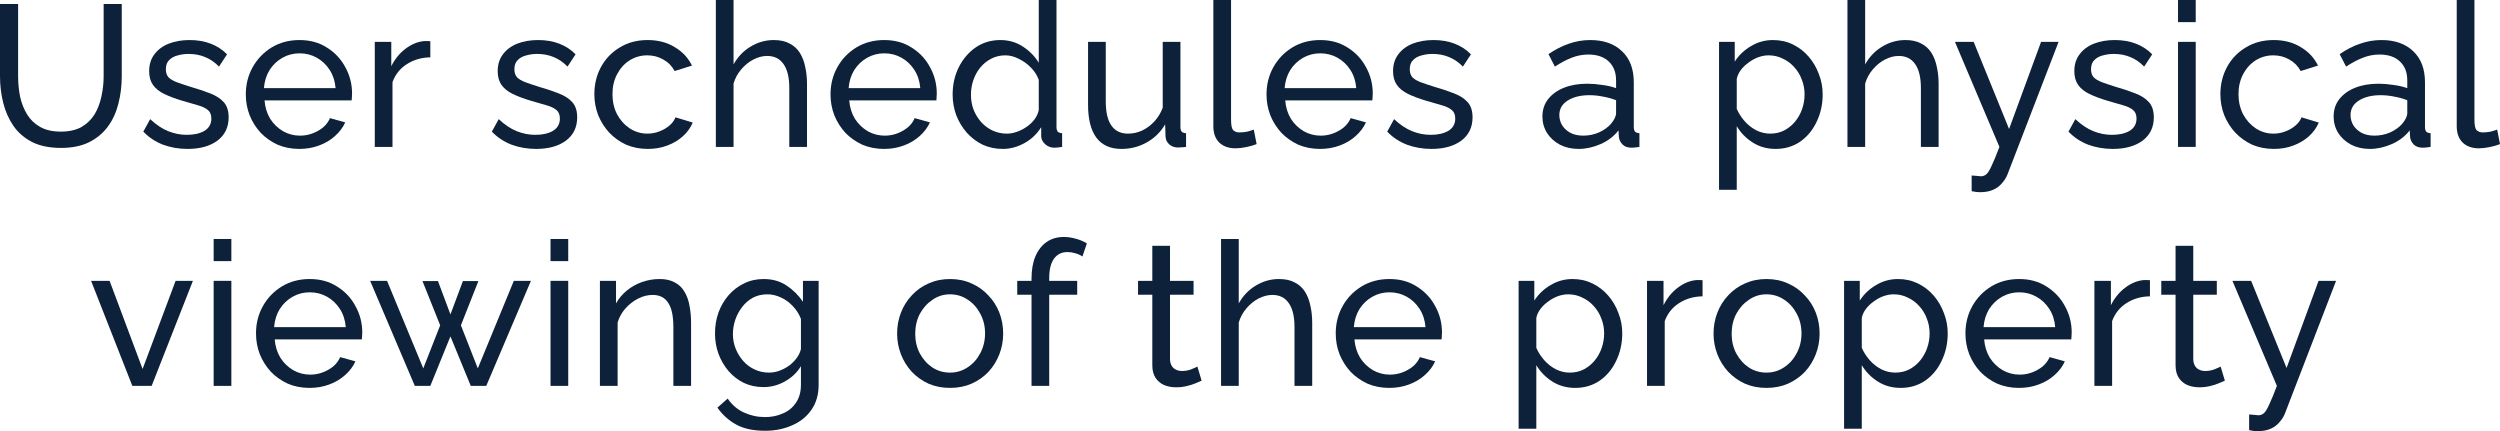
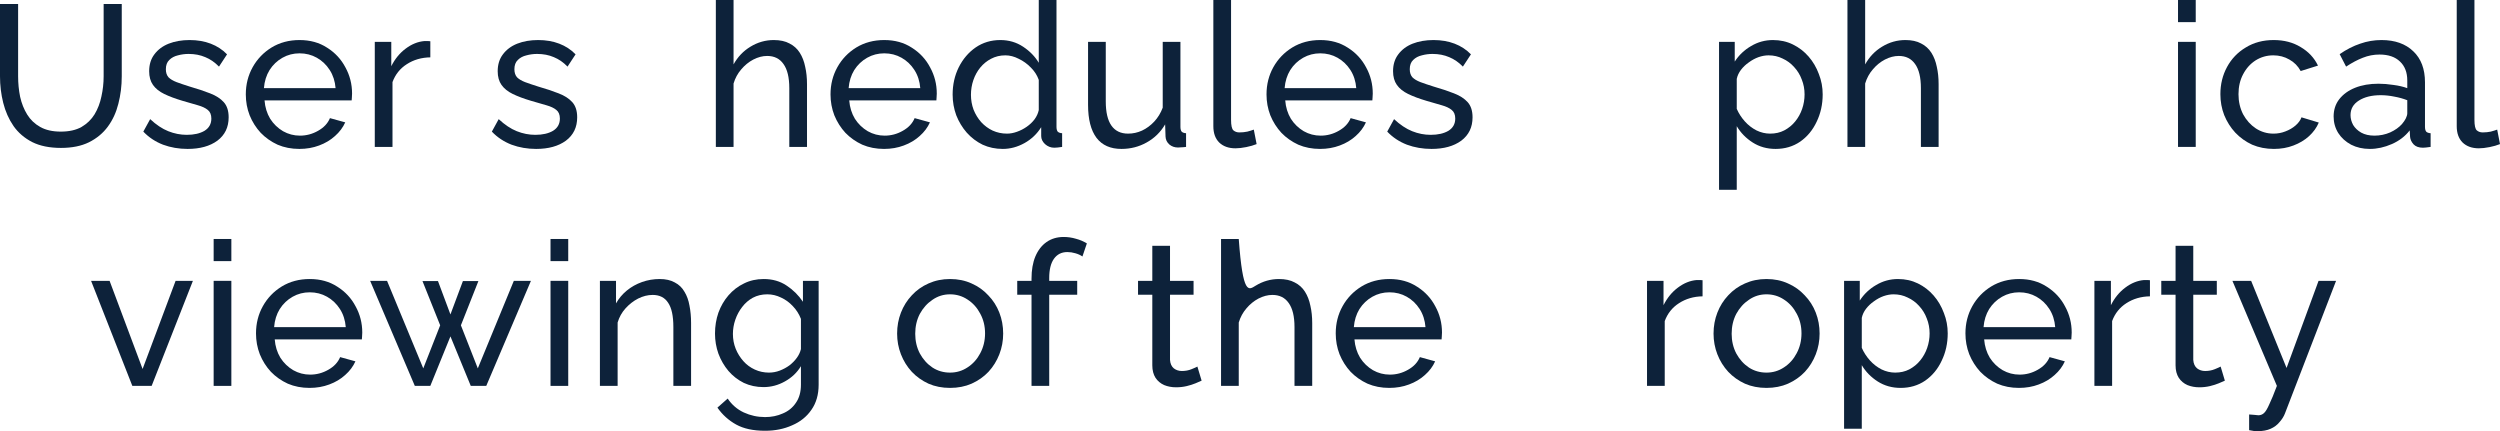
<svg xmlns="http://www.w3.org/2000/svg" viewBox="0 0 198.762 34.279" fill="none">
  <path d="M4.848 11.76C3.941 11.76 3.179 11.605 2.56 11.296C1.941 10.976 1.445 10.549 1.072 10.016C0.699 9.472 0.427 8.859 0.256 8.176C0.085 7.493 0 6.789 0 6.064V0.32H1.44V6.064C1.44 6.619 1.493 7.163 1.6 7.696C1.717 8.219 1.904 8.688 2.16 9.104C2.416 9.52 2.763 9.851 3.2 10.096C3.637 10.341 4.181 10.464 4.832 10.464C5.493 10.464 6.043 10.341 6.48 10.096C6.917 9.84 7.264 9.504 7.52 9.088C7.776 8.661 7.957 8.187 8.064 7.664C8.181 7.141 8.24 6.608 8.24 6.064V0.32H9.68V6.064C9.68 6.832 9.589 7.563 9.408 8.256C9.237 8.939 8.96 9.541 8.576 10.064C8.192 10.587 7.691 11.003 7.072 11.312C6.464 11.611 5.723 11.76 4.848 11.76Z" fill="#0D223A" />
  <path d="M14.915 11.84C14.222 11.84 13.571 11.728 12.963 11.504C12.355 11.269 11.832 10.923 11.395 10.464L11.939 9.472C12.419 9.92 12.899 10.24 13.379 10.432C13.859 10.624 14.35 10.72 14.851 10.72C15.427 10.72 15.896 10.613 16.259 10.4C16.622 10.176 16.803 9.851 16.803 9.424C16.803 9.115 16.707 8.885 16.515 8.736C16.334 8.587 16.072 8.464 15.731 8.368C15.39 8.261 14.984 8.144 14.515 8.016C13.939 7.845 13.454 7.664 13.059 7.472C12.664 7.28 12.366 7.04 12.163 6.752C11.96 6.464 11.859 6.101 11.859 5.664C11.859 5.131 11.998 4.683 12.275 4.32C12.552 3.947 12.931 3.664 13.411 3.472C13.902 3.28 14.456 3.184 15.075 3.184C15.694 3.184 16.254 3.28 16.755 3.472C17.256 3.664 17.688 3.947 18.051 4.32L17.411 5.296C17.08 4.955 16.718 4.704 16.323 4.544C15.928 4.373 15.486 4.288 14.995 4.288C14.707 4.288 14.424 4.325 14.147 4.4C13.87 4.464 13.64 4.587 13.459 4.768C13.278 4.939 13.187 5.184 13.187 5.504C13.187 5.771 13.256 5.984 13.395 6.144C13.544 6.293 13.758 6.421 14.035 6.528C14.323 6.635 14.67 6.752 15.075 6.88C15.704 7.061 16.248 7.243 16.707 7.424C17.176 7.605 17.539 7.84 17.795 8.128C18.051 8.416 18.179 8.816 18.179 9.328C18.179 10.117 17.88 10.736 17.283 11.184C16.686 11.621 15.896 11.84 14.915 11.84Z" fill="#0D223A" />
  <path d="M23.799 11.84C23.17 11.84 22.594 11.728 22.071 11.504C21.56 11.269 21.111 10.955 20.728 10.56C20.354 10.155 20.061 9.691 19.848 9.168C19.645 8.645 19.543 8.091 19.543 7.504C19.543 6.715 19.725 5.995 20.087 5.344C20.45 4.693 20.952 4.171 21.591 3.776C22.242 3.381 22.983 3.184 23.815 3.184C24.658 3.184 25.389 3.387 26.008 3.792C26.637 4.187 27.122 4.709 27.464 5.36C27.815 6 27.991 6.693 27.991 7.44C27.991 7.547 27.986 7.653 27.975 7.76C27.975 7.856 27.97 7.931 27.959 7.984H21.032C21.074 8.528 21.224 9.013 21.479 9.44C21.746 9.856 22.087 10.187 22.503 10.432C22.919 10.667 23.368 10.784 23.848 10.784C24.359 10.784 24.839 10.656 25.287 10.4C25.746 10.144 26.061 9.808 26.232 9.392L27.448 9.728C27.266 10.133 26.994 10.496 26.632 10.816C26.279 11.136 25.858 11.387 25.368 11.568C24.888 11.749 24.365 11.84 23.799 11.84ZM20.983 7.008H26.68C26.637 6.464 26.482 5.984 26.216 5.568C25.949 5.152 25.608 4.827 25.192 4.592C24.775 4.357 24.317 4.24 23.815 4.24C23.325 4.24 22.872 4.357 22.456 4.592C22.04 4.827 21.698 5.152 21.432 5.568C21.175 5.984 21.026 6.464 20.983 7.008Z" fill="#0D223A" />
  <path d="M34.213 4.56C33.509 4.571 32.885 4.752 32.341 5.104C31.807 5.445 31.429 5.92 31.205 6.528V11.68H29.797V3.328H31.109V5.264C31.397 4.688 31.775 4.224 32.245 3.872C32.725 3.509 33.226 3.307 33.749 3.264C33.855 3.264 33.946 3.264 34.021 3.264C34.095 3.264 34.159 3.269 34.213 3.28V4.56Z" fill="#0D223A" />
  <path d="M42.625 11.84C41.932 11.84 41.281 11.728 40.673 11.504C40.065 11.269 39.542 10.923 39.105 10.464L39.649 9.472C40.129 9.92 40.609 10.24 41.089 10.432C41.569 10.624 42.06 10.72 42.561 10.72C43.137 10.72 43.606 10.613 43.969 10.4C44.332 10.176 44.513 9.851 44.513 9.424C44.513 9.115 44.417 8.885 44.225 8.736C44.044 8.587 43.782 8.464 43.441 8.368C43.1 8.261 42.694 8.144 42.225 8.016C41.649 7.845 41.164 7.664 40.769 7.472C40.374 7.28 40.076 7.04 39.873 6.752C39.67 6.464 39.569 6.101 39.569 5.664C39.569 5.131 39.708 4.683 39.985 4.32C40.262 3.947 40.641 3.664 41.121 3.472C41.612 3.28 42.166 3.184 42.785 3.184C43.404 3.184 43.964 3.28 44.465 3.472C44.966 3.664 45.398 3.947 45.761 4.32L45.121 5.296C44.79 4.955 44.428 4.704 44.033 4.544C43.638 4.373 43.196 4.288 42.705 4.288C42.417 4.288 42.134 4.325 41.857 4.4C41.58 4.464 41.35 4.587 41.169 4.768C40.988 4.939 40.897 5.184 40.897 5.504C40.897 5.771 40.966 5.984 41.105 6.144C41.254 6.293 41.468 6.421 41.745 6.528C42.033 6.635 42.38 6.752 42.785 6.88C43.414 7.061 43.958 7.243 44.417 7.424C44.886 7.605 45.249 7.84 45.505 8.128C45.761 8.416 45.889 8.816 45.889 9.328C45.889 10.117 45.59 10.736 44.993 11.184C44.396 11.621 43.606 11.84 42.625 11.84Z" fill="#0D223A" />
-   <path d="M51.509 11.84C50.88 11.84 50.304 11.728 49.782 11.504C49.269 11.269 48.821 10.949 48.437 10.544C48.064 10.139 47.771 9.675 47.557 9.152C47.355 8.629 47.254 8.075 47.254 7.488C47.254 6.699 47.429 5.979 47.781 5.328C48.134 4.677 48.629 4.16 49.269 3.776C49.909 3.381 50.651 3.184 51.494 3.184C52.315 3.184 53.029 3.371 53.637 3.744C54.256 4.107 54.715 4.597 55.014 5.216L53.637 5.648C53.424 5.253 53.126 4.949 52.742 4.736C52.357 4.512 51.931 4.4 51.462 4.4C50.949 4.4 50.48 4.533 50.053 4.8C49.637 5.067 49.307 5.435 49.061 5.904C48.816 6.363 48.694 6.891 48.694 7.488C48.694 8.075 48.816 8.608 49.061 9.088C49.317 9.557 49.653 9.931 50.069 10.208C50.496 10.485 50.965 10.624 51.478 10.624C51.808 10.624 52.123 10.565 52.421 10.448C52.731 10.331 52.997 10.176 53.221 9.984C53.456 9.781 53.616 9.563 53.702 9.328L55.077 9.744C54.907 10.149 54.645 10.512 54.293 10.832C53.952 11.141 53.542 11.387 53.061 11.568C52.592 11.749 52.075 11.84 51.509 11.84Z" fill="#0D223A" />
  <path d="M64.161 11.68H62.753V7.008C62.753 6.155 62.598 5.515 62.289 5.088C61.99 4.661 61.558 4.448 60.993 4.448C60.63 4.448 60.262 4.544 59.889 4.736C59.526 4.928 59.206 5.189 58.929 5.52C58.651 5.84 58.449 6.213 58.321 6.64V11.68H56.913V0H58.321V5.12C58.651 4.523 59.1 4.053 59.665 3.712C60.241 3.36 60.86 3.184 61.521 3.184C62.022 3.184 62.438 3.275 62.769 3.456C63.11 3.627 63.382 3.872 63.585 4.192C63.788 4.512 63.932 4.885 64.017 5.312C64.113 5.728 64.161 6.187 64.161 6.688V11.68Z" fill="#0D223A" />
  <path d="M70.286 11.84C69.657 11.84 69.081 11.728 68.558 11.504C68.046 11.269 67.598 10.955 67.214 10.56C66.841 10.155 66.548 9.691 66.334 9.168C66.132 8.645 66.03 8.091 66.03 7.504C66.03 6.715 66.212 5.995 66.574 5.344C66.937 4.693 67.438 4.171 68.078 3.776C68.729 3.381 69.47 3.184 70.302 3.184C71.145 3.184 71.876 3.387 72.494 3.792C73.124 4.187 73.609 4.709 73.95 5.36C74.302 6 74.478 6.693 74.478 7.44C74.478 7.547 74.473 7.653 74.462 7.76C74.462 7.856 74.457 7.931 74.447 7.984H67.518C67.561 8.528 67.71 9.013 67.966 9.44C68.233 9.856 68.574 10.187 68.99 10.432C69.406 10.667 69.854 10.784 70.334 10.784C70.846 10.784 71.326 10.656 71.774 10.4C72.233 10.144 72.548 9.808 72.718 9.392L73.934 9.728C73.753 10.133 73.481 10.496 73.118 10.816C72.766 11.136 72.345 11.387 71.854 11.568C71.374 11.749 70.852 11.84 70.286 11.84ZM67.47 7.008H73.166C73.124 6.464 72.969 5.984 72.702 5.568C72.436 5.152 72.094 4.827 71.678 4.592C71.262 4.357 70.804 4.24 70.302 4.24C69.812 4.24 69.358 4.357 68.942 4.592C68.526 4.827 68.185 5.152 67.918 5.568C67.662 5.984 67.513 6.464 67.47 7.008Z" fill="#0D223A" />
  <path d="M75.739 7.52C75.739 6.731 75.9 6.011 76.22 5.36C76.55 4.699 76.998 4.171 77.564 3.776C78.14 3.381 78.796 3.184 79.531 3.184C80.204 3.184 80.806 3.36 81.339 3.712C81.873 4.064 82.289 4.491 82.587 4.992V0H83.996V10.08C83.996 10.251 84.028 10.379 84.091 10.464C84.166 10.539 84.283 10.581 84.444 10.592V11.68C84.177 11.723 83.969 11.744 83.82 11.744C83.542 11.744 83.297 11.648 83.083 11.456C82.881 11.264 82.78 11.051 82.78 10.816V10.112C82.449 10.645 82.006 11.067 81.452 11.376C80.897 11.685 80.321 11.84 79.723 11.84C79.148 11.84 78.614 11.728 78.124 11.504C77.643 11.269 77.222 10.949 76.86 10.544C76.508 10.139 76.23 9.68 76.028 9.168C75.836 8.645 75.739 8.096 75.739 7.52ZM82.587 8.752V6.352C82.459 5.989 82.251 5.664 81.963 5.376C81.676 5.077 81.35 4.843 80.987 4.672C80.636 4.491 80.284 4.4 79.931 4.4C79.515 4.4 79.137 4.491 78.796 4.672C78.465 4.843 78.177 5.077 77.932 5.376C77.697 5.664 77.516 5.995 77.387 6.368C77.26 6.741 77.195 7.131 77.195 7.536C77.195 7.952 77.265 8.347 77.403 8.72C77.553 9.093 77.756 9.424 78.011 9.712C78.278 10 78.582 10.224 78.923 10.384C79.275 10.544 79.654 10.624 80.06 10.624C80.315 10.624 80.577 10.576 80.844 10.48C81.121 10.384 81.382 10.251 81.627 10.08C81.873 9.909 82.081 9.712 82.251 9.488C82.422 9.253 82.534 9.008 82.587 8.752Z" fill="#0D223A" />
  <path d="M86.506 8.336V3.328H87.914V8.064C87.914 8.917 88.063 9.557 88.362 9.984C88.661 10.411 89.103 10.624 89.69 10.624C90.074 10.624 90.442 10.544 90.794 10.384C91.157 10.213 91.482 9.973 91.77 9.664C92.058 9.355 92.282 8.987 92.442 8.56V3.328H93.85V10.08C93.85 10.251 93.882 10.379 93.946 10.464C94.021 10.539 94.138 10.581 94.298 10.592V11.68C94.138 11.701 94.01 11.712 93.914 11.712C93.829 11.723 93.743 11.728 93.658 11.728C93.391 11.728 93.162 11.648 92.97 11.488C92.778 11.317 92.677 11.109 92.666 10.864L92.634 9.888C92.271 10.507 91.781 10.987 91.162 11.328C90.554 11.669 89.887 11.84 89.162 11.84C88.287 11.84 87.626 11.547 87.178 10.96C86.73 10.363 86.506 9.488 86.506 8.336Z" fill="#0D223A" />
  <path d="M96.467 0H97.875V9.52C97.875 9.979 97.939 10.261 98.067 10.368C98.195 10.475 98.35 10.528 98.531 10.528C98.755 10.528 98.969 10.507 99.171 10.464C99.374 10.411 99.545 10.357 99.683 10.304L99.907 11.456C99.673 11.552 99.395 11.632 99.075 11.696C98.755 11.76 98.473 11.792 98.227 11.792C97.683 11.792 97.251 11.637 96.931 11.328C96.622 11.019 96.467 10.587 96.467 10.032V0Z" fill="#0D223A" />
  <path d="M104.949 11.84C104.32 11.84 103.744 11.728 103.222 11.504C102.71 11.269 102.261 10.955 101.878 10.56C101.504 10.155 101.211 9.691 100.997 9.168C100.795 8.645 100.694 8.091 100.694 7.504C100.694 6.715 100.875 5.995 101.237 5.344C101.6 4.693 102.102 4.171 102.742 3.776C103.392 3.381 104.133 3.184 104.965 3.184C105.808 3.184 106.539 3.387 107.158 3.792C107.787 4.187 108.272 4.709 108.614 5.36C108.966 6 109.141 6.693 109.141 7.44C109.141 7.547 109.136 7.653 109.125 7.76C109.125 7.856 109.12 7.931 109.109 7.984H102.182C102.224 8.528 102.374 9.013 102.629 9.44C102.896 9.856 103.237 10.187 103.653 10.432C104.069 10.667 104.517 10.784 104.998 10.784C105.51 10.784 105.989 10.656 106.437 10.4C106.896 10.144 107.211 9.808 107.382 9.392L108.598 9.728C108.416 10.133 108.144 10.496 107.782 10.816C107.429 11.136 107.008 11.387 106.518 11.568C106.037 11.749 105.515 11.84 104.949 11.84ZM102.134 7.008H107.829C107.787 6.464 107.632 5.984 107.366 5.568C107.099 5.152 106.758 4.827 106.342 4.592C105.926 4.357 105.467 4.24 104.965 4.24C104.475 4.24 104.022 4.357 103.606 4.592C103.19 4.827 102.848 5.152 102.582 5.568C102.326 5.984 102.176 6.464 102.134 7.008Z" fill="#0D223A" />
  <path d="M113.811 11.84C113.117 11.84 112.467 11.728 111.859 11.504C111.251 11.269 110.728 10.923 110.291 10.464L110.835 9.472C111.315 9.92 111.795 10.24 112.275 10.432C112.755 10.624 113.245 10.72 113.747 10.72C114.323 10.72 114.792 10.613 115.155 10.4C115.517 10.176 115.699 9.851 115.699 9.424C115.699 9.115 115.603 8.885 115.411 8.736C115.229 8.587 114.968 8.464 114.627 8.368C114.285 8.261 113.88 8.144 113.411 8.016C112.835 7.845 112.349 7.664 111.955 7.472C111.56 7.28 111.261 7.04 111.059 6.752C110.856 6.464 110.755 6.101 110.755 5.664C110.755 5.131 110.893 4.683 111.171 4.32C111.448 3.947 111.827 3.664 112.307 3.472C112.797 3.28 113.352 3.184 113.971 3.184C114.589 3.184 115.149 3.28 115.651 3.472C116.152 3.664 116.584 3.947 116.947 4.32L116.307 5.296C115.976 4.955 115.613 4.704 115.219 4.544C114.824 4.373 114.381 4.288 113.891 4.288C113.603 4.288 113.32 4.325 113.043 4.4C112.765 4.464 112.536 4.587 112.355 4.768C112.173 4.939 112.083 5.184 112.083 5.504C112.083 5.771 112.152 5.984 112.291 6.144C112.44 6.293 112.653 6.421 112.931 6.528C113.219 6.635 113.565 6.752 113.971 6.88C114.6 7.061 115.144 7.243 115.603 7.424C116.072 7.605 116.435 7.84 116.691 8.128C116.947 8.416 117.075 8.816 117.075 9.328C117.075 10.117 116.776 10.736 116.179 11.184C115.581 11.621 114.792 11.84 113.811 11.84Z" fill="#0D223A" />
-   <path d="M122.63 9.264C122.63 8.731 122.779 8.272 123.078 7.888C123.387 7.493 123.809 7.189 124.342 6.976C124.875 6.763 125.494 6.656 126.198 6.656C126.571 6.656 126.966 6.688 127.382 6.752C127.798 6.805 128.166 6.891 128.486 7.008V6.4C128.486 5.76 128.294 5.259 127.91 4.896C127.526 4.523 126.982 4.336 126.278 4.336C125.819 4.336 125.377 4.421 124.95 4.592C124.534 4.752 124.091 4.987 123.622 5.296L123.11 4.304C123.654 3.931 124.198 3.653 124.742 3.472C125.286 3.28 125.851 3.184 126.438 3.184C127.505 3.184 128.347 3.483 128.966 4.08C129.585 4.667 129.894 5.488 129.894 6.544V10.08C129.894 10.251 129.926 10.379 129.99 10.464C130.065 10.539 130.182 10.581 130.342 10.592V11.68C130.203 11.701 130.081 11.717 129.974 11.728C129.878 11.739 129.798 11.744 129.734 11.744C129.403 11.744 129.153 11.653 128.982 11.472C128.822 11.291 128.731 11.099 128.71 10.896L128.678 10.368C128.315 10.837 127.841 11.2 127.254 11.456C126.667 11.712 126.086 11.84 125.51 11.84C124.955 11.84 124.459 11.728 124.022 11.504C123.585 11.269 123.243 10.96 122.998 10.576C122.753 10.181 122.63 9.744 122.63 9.264ZM128.07 9.856C128.198 9.707 128.299 9.557 128.374 9.408C128.449 9.248 128.486 9.115 128.486 9.008V7.968C128.155 7.84 127.809 7.744 127.446 7.68C127.083 7.605 126.726 7.568 126.374 7.568C125.659 7.568 125.078 7.712 124.63 8C124.193 8.277 123.974 8.661 123.974 9.152C123.974 9.419 124.043 9.68 124.182 9.936C124.331 10.181 124.545 10.384 124.822 10.544C125.11 10.704 125.462 10.784 125.878 10.784C126.315 10.784 126.731 10.699 127.126 10.528C127.521 10.347 127.835 10.123 128.07 9.856Z" fill="#0D223A" />
  <path d="M141.168 11.84C140.486 11.84 139.878 11.669 139.344 11.328C138.811 10.987 138.39 10.555 138.08 10.032V15.088H136.672V3.328H137.92V4.896C138.251 4.384 138.683 3.973 139.216 3.664C139.75 3.344 140.331 3.184 140.96 3.184C141.536 3.184 142.064 3.301 142.544 3.536C143.024 3.771 143.44 4.091 143.792 4.496C144.144 4.901 144.416 5.365 144.608 5.888C144.811 6.4 144.912 6.939 144.912 7.504C144.912 8.293 144.752 9.019 144.432 9.68C144.123 10.341 143.685 10.869 143.12 11.264C142.555 11.648 141.904 11.84 141.168 11.84ZM140.736 10.624C141.152 10.624 141.526 10.539 141.856 10.368C142.198 10.187 142.486 9.952 142.72 9.664C142.966 9.365 143.152 9.029 143.28 8.656C143.408 8.283 143.472 7.899 143.472 7.504C143.472 7.088 143.398 6.693 143.248 6.32C143.11 5.947 142.907 5.616 142.64 5.328C142.384 5.04 142.08 4.816 141.728 4.656C141.387 4.485 141.014 4.4 140.608 4.4C140.352 4.4 140.086 4.448 139.808 4.544C139.542 4.64 139.286 4.779 139.04 4.96C138.795 5.131 138.587 5.328 138.416 5.552C138.246 5.776 138.134 6.016 138.08 6.272V8.656C138.24 9.019 138.454 9.349 138.72 9.648C138.987 9.947 139.296 10.187 139.648 10.368C140 10.539 140.363 10.624 140.736 10.624Z" fill="#0D223A" />
  <path d="M154.129 11.68H152.721V7.008C152.721 6.155 152.566 5.515 152.257 5.088C151.958 4.661 151.526 4.448 150.961 4.448C150.598 4.448 150.23 4.544 149.857 4.736C149.494 4.928 149.174 5.189 148.897 5.52C148.62 5.84 148.417 6.213 148.289 6.64V11.68H146.881V0H148.289V5.12C148.62 4.523 149.068 4.053 149.633 3.712C150.209 3.36 150.828 3.184 151.489 3.184C151.99 3.184 152.406 3.275 152.737 3.456C153.078 3.627 153.35 3.872 153.553 4.192C153.756 4.512 153.9 4.885 153.985 5.312C154.081 5.728 154.129 6.187 154.129 6.688V11.68Z" fill="#0D223A" />
-   <path d="M156.755 13.952C156.894 13.963 157.032 13.973 157.171 13.984C157.31 14.005 157.416 14.016 157.491 14.016C157.662 14.016 157.811 13.957 157.939 13.84C158.067 13.723 158.206 13.493 158.355 13.152C158.515 12.821 158.718 12.331 158.963 11.68L155.427 3.328H156.915L159.731 10.256L162.275 3.328H163.667L159.603 13.872C159.507 14.117 159.363 14.347 159.171 14.56C158.99 14.784 158.755 14.96 158.467 15.088C158.179 15.216 157.832 15.28 157.427 15.28C157.331 15.28 157.23 15.275 157.123 15.264C157.027 15.253 156.904 15.232 156.755 15.2V13.952Z" fill="#0D223A" />
-   <path d="M167.975 11.84C167.282 11.84 166.631 11.728 166.023 11.504C165.415 11.269 164.892 10.923 164.455 10.464L164.999 9.472C165.479 9.92 165.959 10.24 166.439 10.432C166.919 10.624 167.41 10.72 167.911 10.72C168.487 10.72 168.956 10.613 169.319 10.4C169.682 10.176 169.863 9.851 169.863 9.424C169.863 9.115 169.767 8.885 169.575 8.736C169.394 8.587 169.132 8.464 168.791 8.368C168.45 8.261 168.044 8.144 167.575 8.016C166.999 7.845 166.514 7.664 166.119 7.472C165.724 7.28 165.426 7.04 165.223 6.752C165.02 6.464 164.919 6.101 164.919 5.664C164.919 5.131 165.058 4.683 165.335 4.32C165.612 3.947 165.991 3.664 166.471 3.472C166.962 3.28 167.516 3.184 168.135 3.184C168.754 3.184 169.314 3.28 169.815 3.472C170.316 3.664 170.748 3.947 171.111 4.32L170.471 5.296C170.14 4.955 169.778 4.704 169.383 4.544C168.988 4.373 168.546 4.288 168.055 4.288C167.767 4.288 167.484 4.325 167.207 4.4C166.93 4.464 166.7 4.587 166.519 4.768C166.338 4.939 166.247 5.184 166.247 5.504C166.247 5.771 166.316 5.984 166.455 6.144C166.604 6.293 166.818 6.421 167.095 6.528C167.383 6.635 167.73 6.752 168.135 6.88C168.764 7.061 169.308 7.243 169.767 7.424C170.236 7.605 170.599 7.84 170.855 8.128C171.111 8.416 171.239 8.816 171.239 9.328C171.239 10.117 170.94 10.736 170.343 11.184C169.746 11.621 168.956 11.84 167.975 11.84Z" fill="#0D223A" />
  <path d="M173.163 11.68V3.328H174.571V11.68H173.163ZM173.163 1.76V0H174.571V1.76H173.163Z" fill="#0D223A" />
  <path d="M180.787 11.84C180.158 11.84 179.582 11.728 179.059 11.504C178.547 11.269 178.099 10.949 177.715 10.544C177.342 10.139 177.048 9.675 176.835 9.152C176.632 8.629 176.531 8.075 176.531 7.488C176.531 6.699 176.707 5.979 177.059 5.328C177.411 4.677 177.907 4.16 178.547 3.776C179.187 3.381 179.928 3.184 180.771 3.184C181.592 3.184 182.307 3.371 182.915 3.744C183.534 4.107 183.992 4.597 184.291 5.216L182.915 5.648C182.702 5.253 182.403 4.949 182.019 4.736C181.635 4.512 181.208 4.4 180.739 4.4C180.227 4.4 179.758 4.533 179.331 4.8C178.915 5.067 178.584 5.435 178.339 5.904C178.094 6.363 177.971 6.891 177.971 7.488C177.971 8.075 178.094 8.608 178.339 9.088C178.595 9.557 178.931 9.931 179.347 10.208C179.774 10.485 180.243 10.624 180.755 10.624C181.086 10.624 181.4 10.565 181.699 10.448C182.008 10.331 182.275 10.176 182.499 9.984C182.734 9.781 182.894 9.563 182.979 9.328L184.355 9.744C184.184 10.149 183.923 10.512 183.571 10.832C183.23 11.141 182.819 11.387 182.339 11.568C181.87 11.749 181.352 11.84 180.787 11.84Z" fill="#0D223A" />
  <path d="M185.534 9.264C185.534 8.731 185.684 8.272 185.982 7.888C186.292 7.493 186.713 7.189 187.246 6.976C187.78 6.763 188.398 6.656 189.102 6.656C189.476 6.656 189.87 6.688 190.286 6.752C190.702 6.805 191.07 6.891 191.39 7.008V6.4C191.39 5.76 191.198 5.259 190.814 4.896C190.43 4.523 189.886 4.336 189.182 4.336C188.724 4.336 188.281 4.421 187.854 4.592C187.438 4.752 186.996 4.987 186.526 5.296L186.014 4.304C186.558 3.931 187.102 3.653 187.646 3.472C188.19 3.28 188.756 3.184 189.342 3.184C190.409 3.184 191.252 3.483 191.87 4.08C192.489 4.667 192.798 5.488 192.798 6.544V10.08C192.798 10.251 192.83 10.379 192.894 10.464C192.969 10.539 193.086 10.581 193.246 10.592V11.68C193.108 11.701 192.985 11.717 192.878 11.728C192.782 11.739 192.702 11.744 192.638 11.744C192.308 11.744 192.057 11.653 191.886 11.472C191.726 11.291 191.636 11.099 191.614 10.896L191.582 10.368C191.22 10.837 190.745 11.2 190.158 11.456C189.572 11.712 188.99 11.84 188.414 11.84C187.86 11.84 187.364 11.728 186.926 11.504C186.489 11.269 186.148 10.96 185.902 10.576C185.657 10.181 185.534 9.744 185.534 9.264ZM190.974 9.856C191.102 9.707 191.204 9.557 191.278 9.408C191.353 9.248 191.39 9.115 191.39 9.008V7.968C191.06 7.84 190.713 7.744 190.35 7.68C189.988 7.605 189.63 7.568 189.278 7.568C188.564 7.568 187.982 7.712 187.534 8C187.097 8.277 186.878 8.661 186.878 9.152C186.878 9.419 186.948 9.68 187.086 9.936C187.236 10.181 187.449 10.384 187.726 10.544C188.014 10.704 188.366 10.784 188.782 10.784C189.22 10.784 189.636 10.699 190.03 10.528C190.425 10.347 190.74 10.123 190.974 9.856Z" fill="#0D223A" />
  <path d="M195.322 0H196.73V9.52C196.73 9.979 196.794 10.261 196.922 10.368C197.05 10.475 197.204 10.528 197.386 10.528C197.61 10.528 197.823 10.507 198.026 10.464C198.228 10.411 198.399 10.357 198.538 10.304L198.762 11.456C198.527 11.552 198.25 11.632 197.93 11.696C197.61 11.76 197.327 11.792 197.082 11.792C196.538 11.792 196.106 11.637 195.786 11.328C195.476 11.019 195.322 10.587 195.322 10.032V0Z" fill="#0D223A" />
  <path d="M10.521 30.68L7.241 22.328H8.713L11.337 29.336L13.961 22.328H15.337L12.057 30.68H10.521Z" fill="#0D223A" />
  <path d="M16.986 30.68V22.328H18.394V30.68H16.986ZM16.986 20.76V19H18.394V20.76H16.986Z" fill="#0D223A" />
  <path d="M24.61 30.84C23.98 30.84 23.404 30.728 22.882 30.504C22.37 30.269 21.922 29.955 21.538 29.56C21.164 29.155 20.871 28.691 20.658 28.168C20.455 27.645 20.354 27.091 20.354 26.504C20.354 25.715 20.535 24.995 20.898 24.344C21.26 23.693 21.762 23.171 22.402 22.776C23.052 22.381 23.794 22.184 24.626 22.184C25.468 22.184 26.199 22.387 26.818 22.792C27.447 23.187 27.933 23.709 28.274 24.36C28.626 25 28.802 25.693 28.802 26.44C28.802 26.547 28.796 26.653 28.786 26.76C28.786 26.856 28.78 26.931 28.77 26.984H21.842C21.884 27.528 22.034 28.013 22.29 28.44C22.556 28.856 22.898 29.187 23.314 29.432C23.73 29.667 24.178 29.784 24.658 29.784C25.17 29.784 25.65 29.656 26.098 29.4C26.556 29.144 26.871 28.808 27.042 28.392L28.258 28.728C28.077 29.133 27.804 29.496 27.442 29.816C27.09 30.136 26.669 30.387 26.178 30.568C25.698 30.749 25.175 30.84 24.61 30.84ZM21.794 26.008H27.49C27.447 25.464 27.293 24.984 27.026 24.568C26.759 24.152 26.418 23.827 26.002 23.592C25.586 23.357 25.127 23.24 24.626 23.24C24.135 23.24 23.682 23.357 23.266 23.592C22.85 23.827 22.508 24.152 22.242 24.568C21.986 24.984 21.836 25.464 21.794 26.008Z" fill="#0D223A" />
  <path d="M40.852 22.328H42.212L38.66 30.68H37.428L35.812 26.744L34.212 30.68H32.98L29.428 22.328H30.772L33.652 29.288L34.996 25.864L33.588 22.344H34.82L35.812 25L36.804 22.344H38.036L36.644 25.864L37.988 29.288L40.852 22.328Z" fill="#0D223A" />
  <path d="M43.769 30.68V22.328H45.177V30.68H43.769ZM43.769 20.76V19H45.177V20.76H43.769Z" fill="#0D223A" />
  <path d="M54.944 30.68H53.536V26.008C53.536 25.123 53.398 24.477 53.12 24.072C52.854 23.656 52.443 23.448 51.888 23.448C51.504 23.448 51.12 23.544 50.736 23.736C50.363 23.928 50.027 24.189 49.728 24.52C49.44 24.84 49.232 25.213 49.104 25.64V30.68H47.696V22.328H48.976V24.12C49.2 23.725 49.488 23.384 49.84 23.096C50.192 22.808 50.592 22.584 51.04 22.424C51.488 22.264 51.958 22.184 52.448 22.184C52.928 22.184 53.328 22.275 53.648 22.456C53.979 22.627 54.235 22.872 54.416 23.192C54.608 23.501 54.742 23.869 54.816 24.296C54.902 24.723 54.944 25.187 54.944 25.688V30.68Z" fill="#0D223A" />
  <path d="M60.702 30.776C60.136 30.776 59.614 30.664 59.134 30.44C58.664 30.205 58.259 29.891 57.918 29.496C57.576 29.091 57.31 28.632 57.118 28.12C56.936 27.608 56.846 27.075 56.846 26.52C56.846 25.933 56.936 25.379 57.118 24.856C57.31 24.333 57.576 23.875 57.918 23.48C58.27 23.075 58.68 22.76 59.15 22.536C59.619 22.301 60.142 22.184 60.718 22.184C61.411 22.184 62.014 22.355 62.526 22.696C63.048 23.037 63.486 23.469 63.838 23.992V22.328H65.086V30.584C65.086 31.373 64.894 32.04 64.51 32.584C64.136 33.128 63.624 33.539 62.974 33.816C62.334 34.104 61.619 34.248 60.83 34.248C59.891 34.248 59.123 34.083 58.526 33.752C57.929 33.421 57.432 32.973 57.038 32.408L57.854 31.688C58.184 32.179 58.611 32.547 59.134 32.792C59.667 33.037 60.233 33.16 60.83 33.16C61.342 33.16 61.811 33.064 62.238 32.872C62.675 32.691 63.022 32.408 63.278 32.024C63.545 31.64 63.678 31.16 63.678 30.584V29.112C63.369 29.624 62.942 30.029 62.398 30.328C61.865 30.627 61.299 30.776 60.702 30.776ZM61.134 29.624C61.433 29.624 61.721 29.571 61.998 29.464C62.275 29.357 62.531 29.219 62.766 29.048C63 28.867 63.198 28.664 63.358 28.44C63.518 28.216 63.624 27.987 63.678 27.752V25.352C63.529 24.968 63.315 24.632 63.038 24.344C62.761 24.045 62.446 23.816 62.094 23.656C61.742 23.485 61.379 23.4 61.006 23.4C60.579 23.4 60.195 23.491 59.854 23.672C59.523 23.853 59.24 24.099 59.006 24.408C58.771 24.707 58.59 25.043 58.462 25.416C58.334 25.789 58.27 26.168 58.27 26.552C58.27 26.968 58.345 27.363 58.494 27.736C58.643 28.099 58.846 28.424 59.102 28.712C59.358 29 59.662 29.224 60.014 29.384C60.366 29.544 60.739 29.624 61.134 29.624Z" fill="#0D223A" />
  <path d="M75.533 30.84C74.904 30.84 74.333 30.728 73.821 30.504C73.309 30.269 72.866 29.955 72.493 29.56C72.12 29.155 71.832 28.691 71.629 28.168C71.426 27.645 71.325 27.096 71.325 26.52C71.325 25.933 71.426 25.379 71.629 24.856C71.832 24.333 72.12 23.875 72.493 23.48C72.866 23.075 73.309 22.76 73.821 22.536C74.344 22.301 74.914 22.184 75.533 22.184C76.162 22.184 76.733 22.301 77.245 22.536C77.757 22.76 78.2 23.075 78.573 23.48C78.957 23.875 79.25 24.333 79.453 24.856C79.656 25.379 79.757 25.933 79.757 26.52C79.757 27.096 79.656 27.645 79.453 28.168C79.25 28.691 78.962 29.155 78.589 29.56C78.216 29.955 77.768 30.269 77.245 30.504C76.733 30.728 76.162 30.84 75.533 30.84ZM72.765 26.536C72.765 27.112 72.888 27.635 73.133 28.104C73.389 28.573 73.725 28.947 74.141 29.224C74.557 29.491 75.021 29.624 75.533 29.624C76.045 29.624 76.509 29.485 76.925 29.208C77.352 28.931 77.688 28.557 77.933 28.088C78.189 27.608 78.317 27.08 78.317 26.504C78.317 25.928 78.189 25.405 77.933 24.936C77.688 24.467 77.352 24.093 76.925 23.816C76.509 23.539 76.045 23.4 75.533 23.4C75.021 23.4 74.557 23.544 74.141 23.832C73.725 24.109 73.389 24.483 73.133 24.952C72.888 25.421 72.765 25.949 72.765 26.536Z" fill="#0D223A" />
  <path d="M82.011 30.68V23.432H80.875V22.328H82.011V22.152C82.011 21.469 82.112 20.883 82.315 20.392C82.528 19.891 82.826 19.507 83.21 19.24C83.595 18.973 84.048 18.84 84.571 18.84C84.901 18.84 85.227 18.888 85.547 18.984C85.867 19.069 86.154 19.192 86.411 19.352L86.059 20.392C85.909 20.285 85.722 20.2 85.499 20.136C85.285 20.072 85.072 20.04 84.859 20.04C84.4 20.04 84.042 20.221 83.787 20.584C83.541 20.936 83.418 21.443 83.418 22.104V22.328H85.643V23.432H83.418V30.68H82.011Z" fill="#0D223A" />
  <path d="M95.534 30.264C95.417 30.317 95.257 30.387 95.055 30.472C94.852 30.557 94.617 30.632 94.35 30.696C94.084 30.76 93.801 30.792 93.502 30.792C93.161 30.792 92.846 30.733 92.559 30.616C92.27 30.488 92.041 30.296 91.87 30.04C91.7 29.773 91.614 29.443 91.614 29.048V23.432H90.479V22.328H91.614V19.544H93.022V22.328H94.894V23.432H93.022V28.616C93.044 28.915 93.145 29.139 93.326 29.288C93.508 29.427 93.721 29.496 93.966 29.496C94.244 29.496 94.5 29.448 94.734 29.352C94.969 29.256 95.124 29.187 95.198 29.144L95.534 30.264Z" fill="#0D223A" />
-   <path d="M104.327 30.68H102.919V26.008C102.919 25.155 102.765 24.515 102.455 24.088C102.157 23.661 101.725 23.448 101.159 23.448C100.797 23.448 100.429 23.544 100.056 23.736C99.693 23.928 99.373 24.189 99.095 24.52C98.818 24.84 98.616 25.213 98.487 25.64V30.68H97.079V19H98.487V24.12C98.818 23.523 99.266 23.053 99.831 22.712C100.407 22.36 101.026 22.184 101.687 22.184C102.189 22.184 102.605 22.275 102.935 22.456C103.277 22.627 103.549 22.872 103.751 23.192C103.954 23.512 104.098 23.885 104.183 24.312C104.279 24.728 104.327 25.187 104.327 25.688V30.68Z" fill="#0D223A" />
+   <path d="M104.327 30.68H102.919V26.008C102.919 25.155 102.765 24.515 102.455 24.088C102.157 23.661 101.725 23.448 101.159 23.448C100.797 23.448 100.429 23.544 100.056 23.736C99.693 23.928 99.373 24.189 99.095 24.52C98.818 24.84 98.616 25.213 98.487 25.64V30.68H97.079V19H98.487C98.818 23.523 99.266 23.053 99.831 22.712C100.407 22.36 101.026 22.184 101.687 22.184C102.189 22.184 102.605 22.275 102.935 22.456C103.277 22.627 103.549 22.872 103.751 23.192C103.954 23.512 104.098 23.885 104.183 24.312C104.279 24.728 104.327 25.187 104.327 25.688V30.68Z" fill="#0D223A" />
  <path d="M110.453 30.84C109.824 30.84 109.248 30.728 108.725 30.504C108.213 30.269 107.765 29.955 107.381 29.56C107.008 29.155 106.714 28.691 106.501 28.168C106.298 27.645 106.197 27.091 106.197 26.504C106.197 25.715 106.378 24.995 106.741 24.344C107.104 23.693 107.605 23.171 108.245 22.776C108.896 22.381 109.637 22.184 110.469 22.184C111.312 22.184 112.042 22.387 112.661 22.792C113.29 23.187 113.776 23.709 114.117 24.36C114.469 25 114.645 25.693 114.645 26.44C114.645 26.547 114.64 26.653 114.629 26.76C114.629 26.856 114.624 26.931 114.613 26.984H107.685C107.728 27.528 107.877 28.013 108.133 28.44C108.4 28.856 108.741 29.187 109.157 29.432C109.573 29.667 110.021 29.784 110.501 29.784C111.013 29.784 111.493 29.656 111.941 29.4C112.4 29.144 112.714 28.808 112.885 28.392L114.101 28.728C113.92 29.133 113.648 29.496 113.285 29.816C112.933 30.136 112.512 30.387 112.021 30.568C111.541 30.749 111.018 30.84 110.453 30.84ZM107.637 26.008H113.333C113.29 25.464 113.136 24.984 112.869 24.568C112.602 24.152 112.261 23.827 111.845 23.592C111.429 23.357 110.97 23.24 110.469 23.24C109.978 23.24 109.525 23.357 109.109 23.592C108.693 23.827 108.352 24.152 108.085 24.568C107.829 24.984 107.68 25.464 107.637 26.008Z" fill="#0D223A" />
-   <path d="M125.233 30.84C124.55 30.84 123.942 30.669 123.409 30.328C122.876 29.987 122.454 29.555 122.145 29.032V34.088H120.737V22.328H121.985V23.896C122.316 23.384 122.748 22.973 123.281 22.664C123.814 22.344 124.396 22.184 125.025 22.184C125.601 22.184 126.129 22.301 126.609 22.536C127.089 22.771 127.505 23.091 127.857 23.496C128.209 23.901 128.481 24.365 128.673 24.888C128.876 25.4 128.977 25.939 128.977 26.504C128.977 27.293 128.817 28.019 128.497 28.68C128.188 29.341 127.75 29.869 127.185 30.264C126.62 30.648 125.969 30.84 125.233 30.84ZM124.801 29.624C125.217 29.624 125.59 29.539 125.921 29.368C126.262 29.187 126.55 28.952 126.785 28.664C127.03 28.365 127.217 28.029 127.345 27.656C127.473 27.283 127.537 26.899 127.537 26.504C127.537 26.088 127.462 25.693 127.313 25.32C127.174 24.947 126.972 24.616 126.705 24.328C126.449 24.04 126.145 23.816 125.793 23.656C125.452 23.485 125.078 23.4 124.673 23.4C124.417 23.4 124.15 23.448 123.873 23.544C123.606 23.64 123.35 23.779 123.105 23.96C122.86 24.131 122.652 24.328 122.481 24.552C122.31 24.776 122.198 25.016 122.145 25.272V27.656C122.305 28.019 122.518 28.349 122.785 28.648C123.051 28.947 123.361 29.187 123.713 29.368C124.065 29.539 124.428 29.624 124.801 29.624Z" fill="#0D223A" />
  <path d="M135.362 23.56C134.658 23.571 134.034 23.752 133.49 24.104C132.956 24.445 132.578 24.92 132.354 25.528V30.68H130.946V22.328H132.258V24.264C132.546 23.688 132.924 23.224 133.394 22.872C133.874 22.509 134.375 22.307 134.898 22.264C135.004 22.264 135.095 22.264 135.17 22.264C135.244 22.264 135.308 22.269 135.362 22.28V23.56Z" fill="#0D223A" />
  <path d="M140.443 30.84C139.814 30.84 139.243 30.728 138.731 30.504C138.219 30.269 137.776 29.955 137.403 29.56C137.03 29.155 136.742 28.691 136.539 28.168C136.336 27.645 136.235 27.096 136.235 26.52C136.235 25.933 136.336 25.379 136.539 24.856C136.742 24.333 137.03 23.875 137.403 23.48C137.776 23.075 138.219 22.76 138.731 22.536C139.254 22.301 139.824 22.184 140.443 22.184C141.072 22.184 141.643 22.301 142.155 22.536C142.667 22.76 143.11 23.075 143.483 23.48C143.867 23.875 144.16 24.333 144.363 24.856C144.566 25.379 144.667 25.933 144.667 26.52C144.667 27.096 144.566 27.645 144.363 28.168C144.16 28.691 143.873 29.155 143.499 29.56C143.126 29.955 142.678 30.269 142.155 30.504C141.643 30.728 141.072 30.84 140.443 30.84ZM137.675 26.536C137.675 27.112 137.798 27.635 138.043 28.104C138.299 28.573 138.635 28.947 139.051 29.224C139.467 29.491 139.931 29.624 140.443 29.624C140.955 29.624 141.419 29.485 141.835 29.208C142.262 28.931 142.598 28.557 142.843 28.088C143.099 27.608 143.227 27.08 143.227 26.504C143.227 25.928 143.099 25.405 142.843 24.936C142.598 24.467 142.262 24.093 141.835 23.816C141.419 23.539 140.955 23.4 140.443 23.4C139.931 23.4 139.467 23.544 139.051 23.832C138.635 24.109 138.299 24.483 138.043 24.952C137.798 25.421 137.675 25.949 137.675 26.536Z" fill="#0D223A" />
  <path d="M151.109 30.84C150.426 30.84 149.819 30.669 149.285 30.328C148.752 29.987 148.33 29.555 148.021 29.032V34.088H146.613V22.328H147.861V23.896C148.192 23.384 148.624 22.973 149.157 22.664C149.691 22.344 150.272 22.184 150.901 22.184C151.477 22.184 152.005 22.301 152.485 22.536C152.965 22.771 153.381 23.091 153.733 23.496C154.085 23.901 154.357 24.365 154.549 24.888C154.752 25.4 154.853 25.939 154.853 26.504C154.853 27.293 154.693 28.019 154.373 28.68C154.064 29.341 153.627 29.869 153.061 30.264C152.496 30.648 151.845 30.84 151.109 30.84ZM150.677 29.624C151.093 29.624 151.466 29.539 151.797 29.368C152.139 29.187 152.427 28.952 152.661 28.664C152.906 28.365 153.093 28.029 153.221 27.656C153.349 27.283 153.413 26.899 153.413 26.504C153.413 26.088 153.338 25.693 153.189 25.32C153.051 24.947 152.848 24.616 152.581 24.328C152.325 24.04 152.021 23.816 151.669 23.656C151.328 23.485 150.955 23.4 150.549 23.4C150.293 23.4 150.027 23.448 149.749 23.544C149.483 23.64 149.227 23.779 148.981 23.96C148.736 24.131 148.528 24.328 148.357 24.552C148.187 24.776 148.074 25.016 148.021 25.272V27.656C148.181 28.019 148.395 28.349 148.661 28.648C148.928 28.947 149.237 29.187 149.589 29.368C149.941 29.539 150.304 29.624 150.677 29.624Z" fill="#0D223A" />
  <path d="M160.518 30.84C159.889 30.84 159.313 30.728 158.79 30.504C158.278 30.269 157.83 29.955 157.446 29.56C157.073 29.155 156.779 28.691 156.566 28.168C156.363 27.645 156.262 27.091 156.262 26.504C156.262 25.715 156.443 24.995 156.806 24.344C157.169 23.693 157.67 23.171 158.31 22.776C158.961 22.381 159.702 22.184 160.534 22.184C161.377 22.184 162.107 22.387 162.726 22.792C163.355 23.187 163.841 23.709 164.182 24.36C164.534 25 164.71 25.693 164.71 26.44C164.71 26.547 164.705 26.653 164.694 26.76C164.694 26.856 164.689 26.931 164.678 26.984H157.75C157.793 27.528 157.942 28.013 158.198 28.44C158.465 28.856 158.806 29.187 159.222 29.432C159.638 29.667 160.086 29.784 160.566 29.784C161.078 29.784 161.558 29.656 162.006 29.4C162.464 29.144 162.779 28.808 162.95 28.392L164.166 28.728C163.985 29.133 163.713 29.496 163.35 29.816C162.998 30.136 162.577 30.387 162.086 30.568C161.606 30.749 161.083 30.84 160.518 30.84ZM157.702 26.008H163.398C163.355 25.464 163.201 24.984 162.934 24.568C162.667 24.152 162.326 23.827 161.91 23.592C161.494 23.357 161.035 23.24 160.534 23.24C160.043 23.24 159.59 23.357 159.174 23.592C158.758 23.827 158.417 24.152 158.15 24.568C157.894 24.984 157.745 25.464 157.702 26.008Z" fill="#0D223A" />
  <path d="M170.931 23.56C170.227 23.571 169.603 23.752 169.059 24.104C168.526 24.445 168.147 24.92 167.923 25.528V30.68H166.515V22.328H167.827V24.264C168.115 23.688 168.494 23.224 168.963 22.872C169.443 22.509 169.945 22.307 170.467 22.264C170.574 22.264 170.664 22.264 170.739 22.264C170.814 22.264 170.878 22.269 170.931 22.28V23.56Z" fill="#0D223A" />
  <path d="M176.887 30.264C176.77 30.317 176.61 30.387 176.408 30.472C176.205 30.557 175.97 30.632 175.704 30.696C175.437 30.76 175.154 30.792 174.856 30.792C174.514 30.792 174.2 30.733 173.912 30.616C173.624 30.488 173.394 30.296 173.224 30.04C173.053 29.773 172.968 29.443 172.968 29.048V23.432H171.832V22.328H172.968V19.544H174.375V22.328H176.247V23.432H174.375V28.616C174.397 28.915 174.498 29.139 174.68 29.288C174.861 29.427 175.074 29.496 175.32 29.496C175.597 29.496 175.853 29.448 176.088 29.352C176.322 29.256 176.477 29.187 176.552 29.144L176.887 30.264Z" fill="#0D223A" />
  <path d="M178.817 32.952C178.955 32.963 179.094 32.973 179.233 32.984C179.371 33.005 179.478 33.016 179.552 33.016C179.723 33.016 179.873 32.957 180 32.84C180.129 32.723 180.267 32.493 180.416 32.152C180.577 31.821 180.779 31.331 181.024 30.68L177.488 22.328H178.976L181.793 29.256L184.337 22.328H185.729L181.664 32.872C181.569 33.117 181.425 33.347 181.232 33.56C181.051 33.784 180.816 33.96 180.529 34.088C180.241 34.216 179.894 34.28 179.489 34.28C179.393 34.28 179.291 34.275 179.185 34.264C179.089 34.253 178.966 34.232 178.817 34.2V32.952Z" fill="#0D223A" />
</svg>